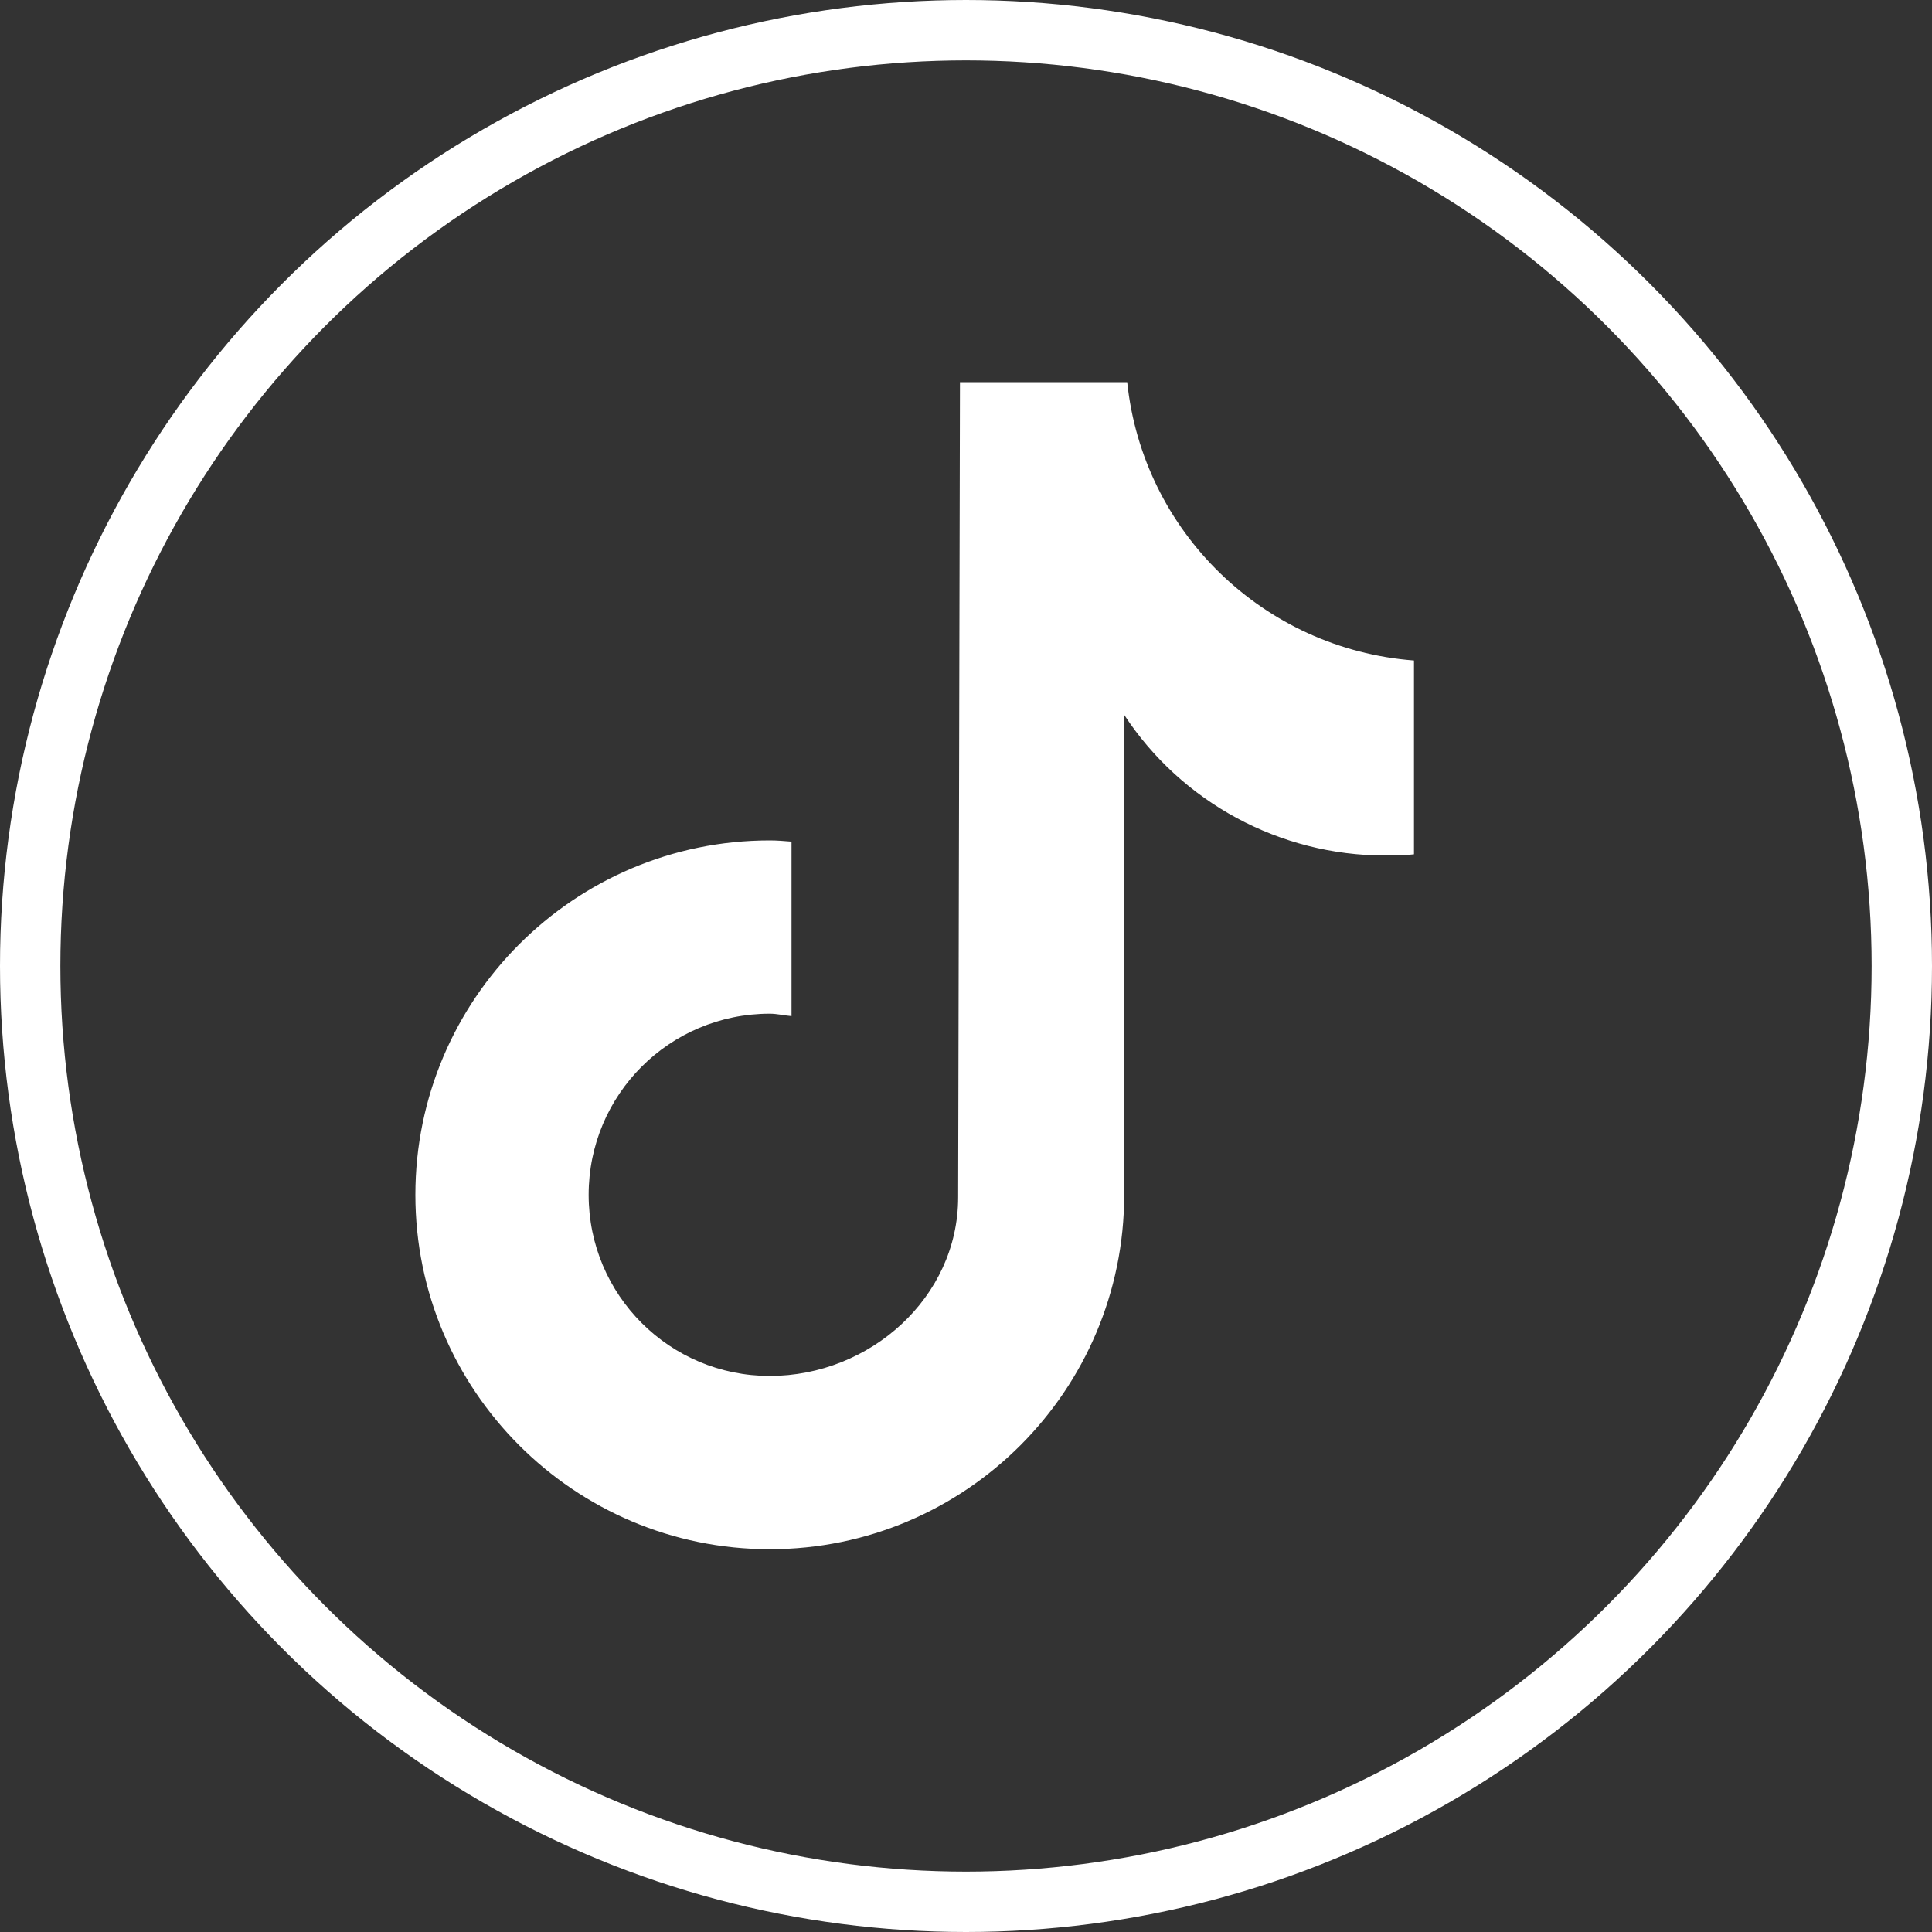
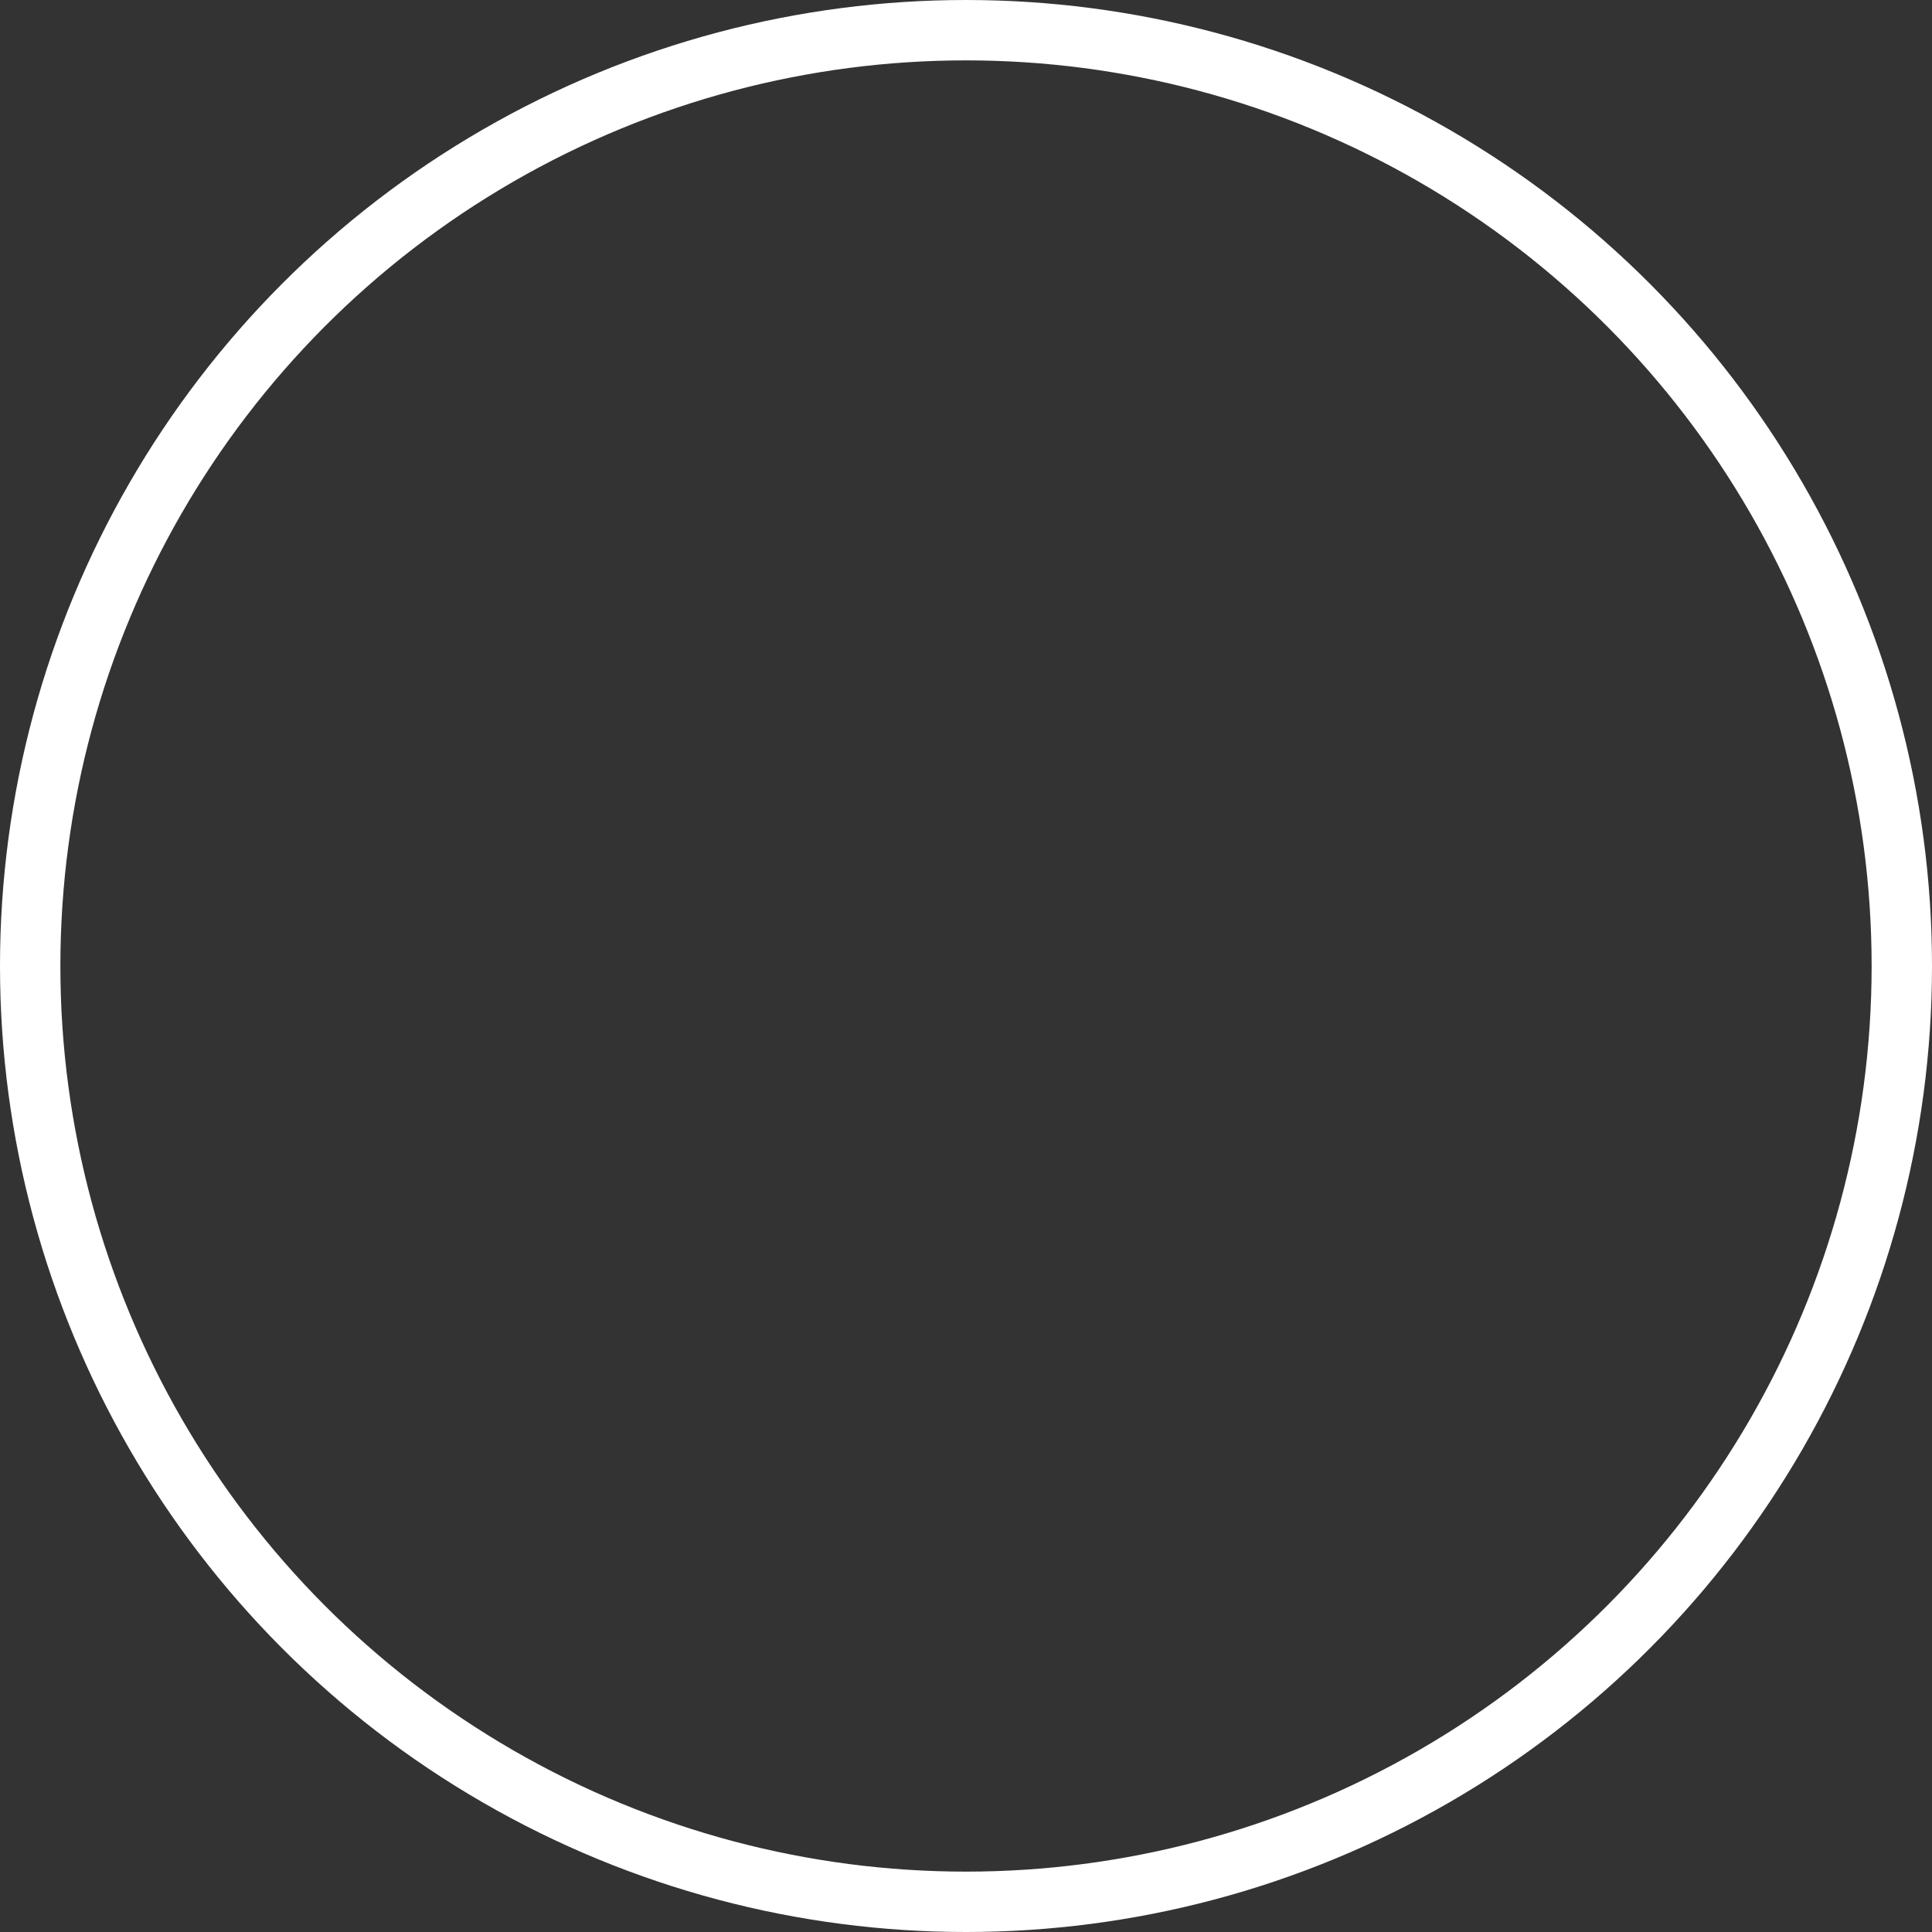
<svg xmlns="http://www.w3.org/2000/svg" id="Capa_1" data-name="Capa 1" viewBox="0 0 32 32">
  <rect x="0" y="0" width="32" height="32" fill="#333333" stroke="none" />
  <defs>
    <style>
      .cls-1 {
        fill: #fff;
      }

      .cls-2 {
        fill: none;
        stroke: #fff;
        stroke-miterlimit: 10;
      }
    </style>
  </defs>
  <circle class="cls-2" cx="16" cy="16" r="15.5" />
-   <path class="cls-1" d="M23.42,14.15h0c-.16.02-.32.02-.48.02-1.74,0-3.37-.88-4.32-2.33v7.95c0,3.24-2.63,5.87-5.87,5.87s-5.87-2.63-5.87-5.87,2.63-5.87,5.87-5.87c.12,0,.24.01.36.02v2.89c-.12-.01-.24-.04-.36-.04-1.66,0-3,1.34-3,3s1.34,3,3,3,3.12-1.3,3.12-2.96l.03-13.5h2.77c.26,2.48,2.26,4.42,4.75,4.61v3.22h0Z" />
</svg>